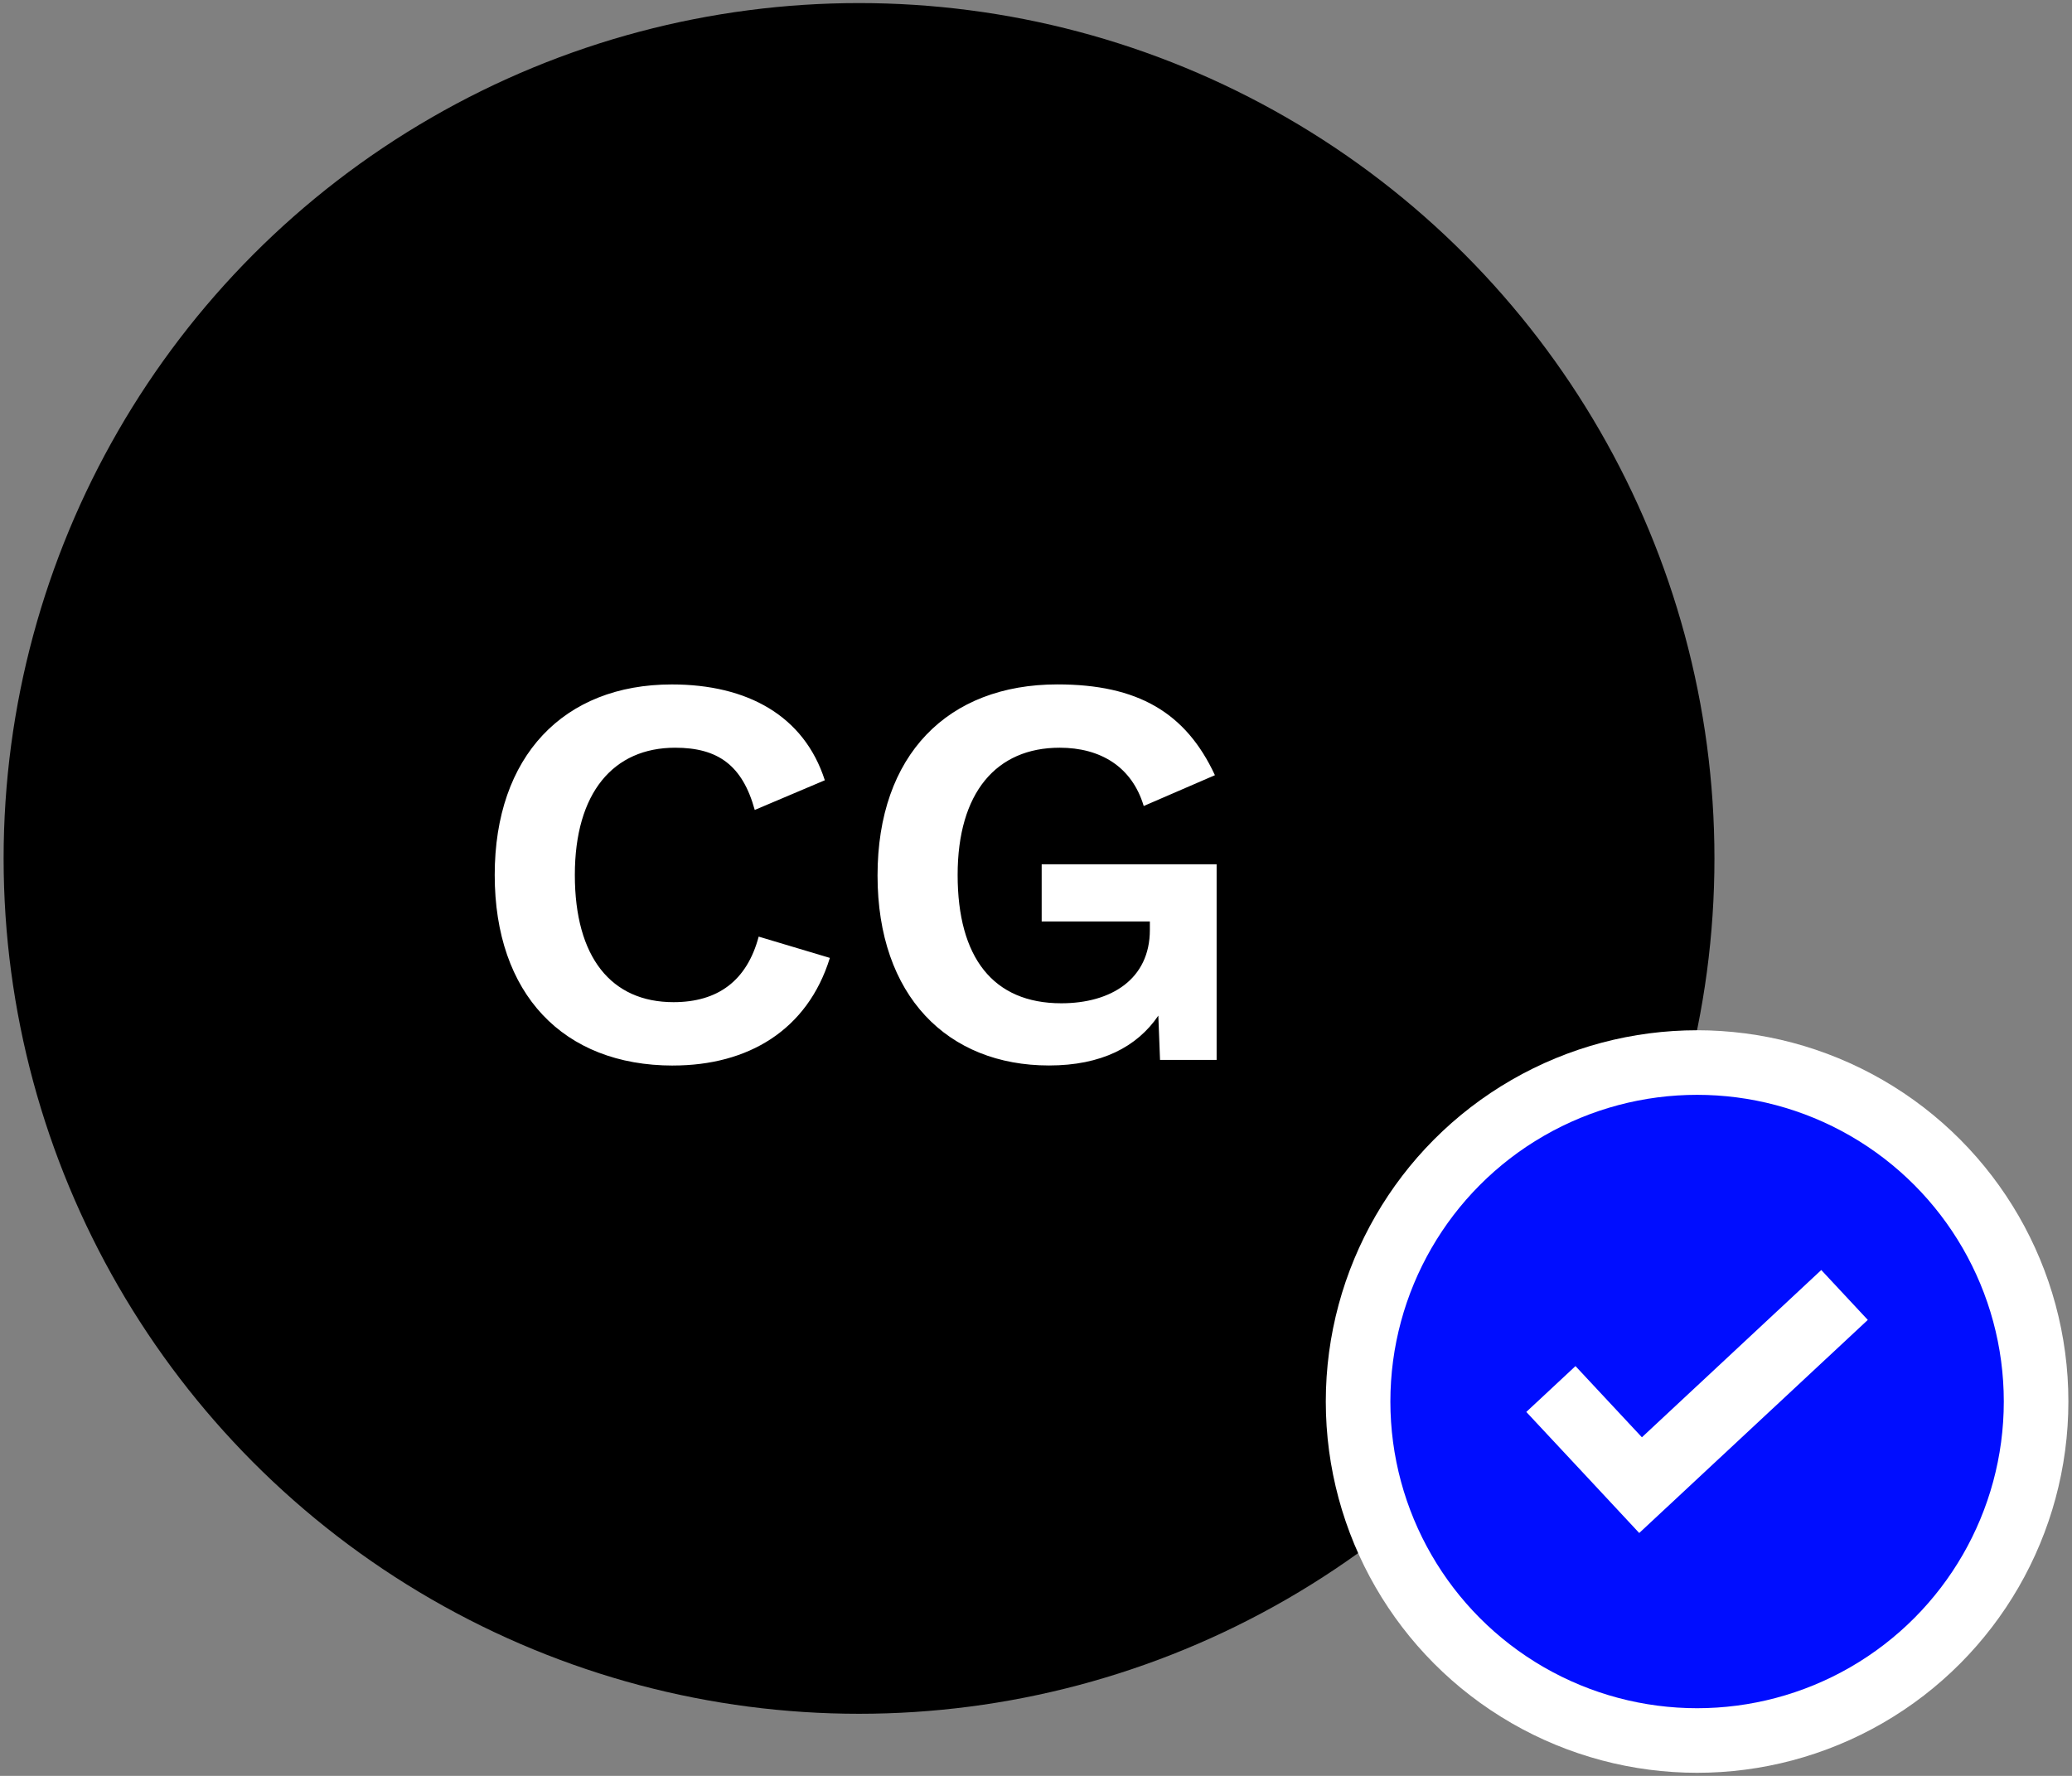
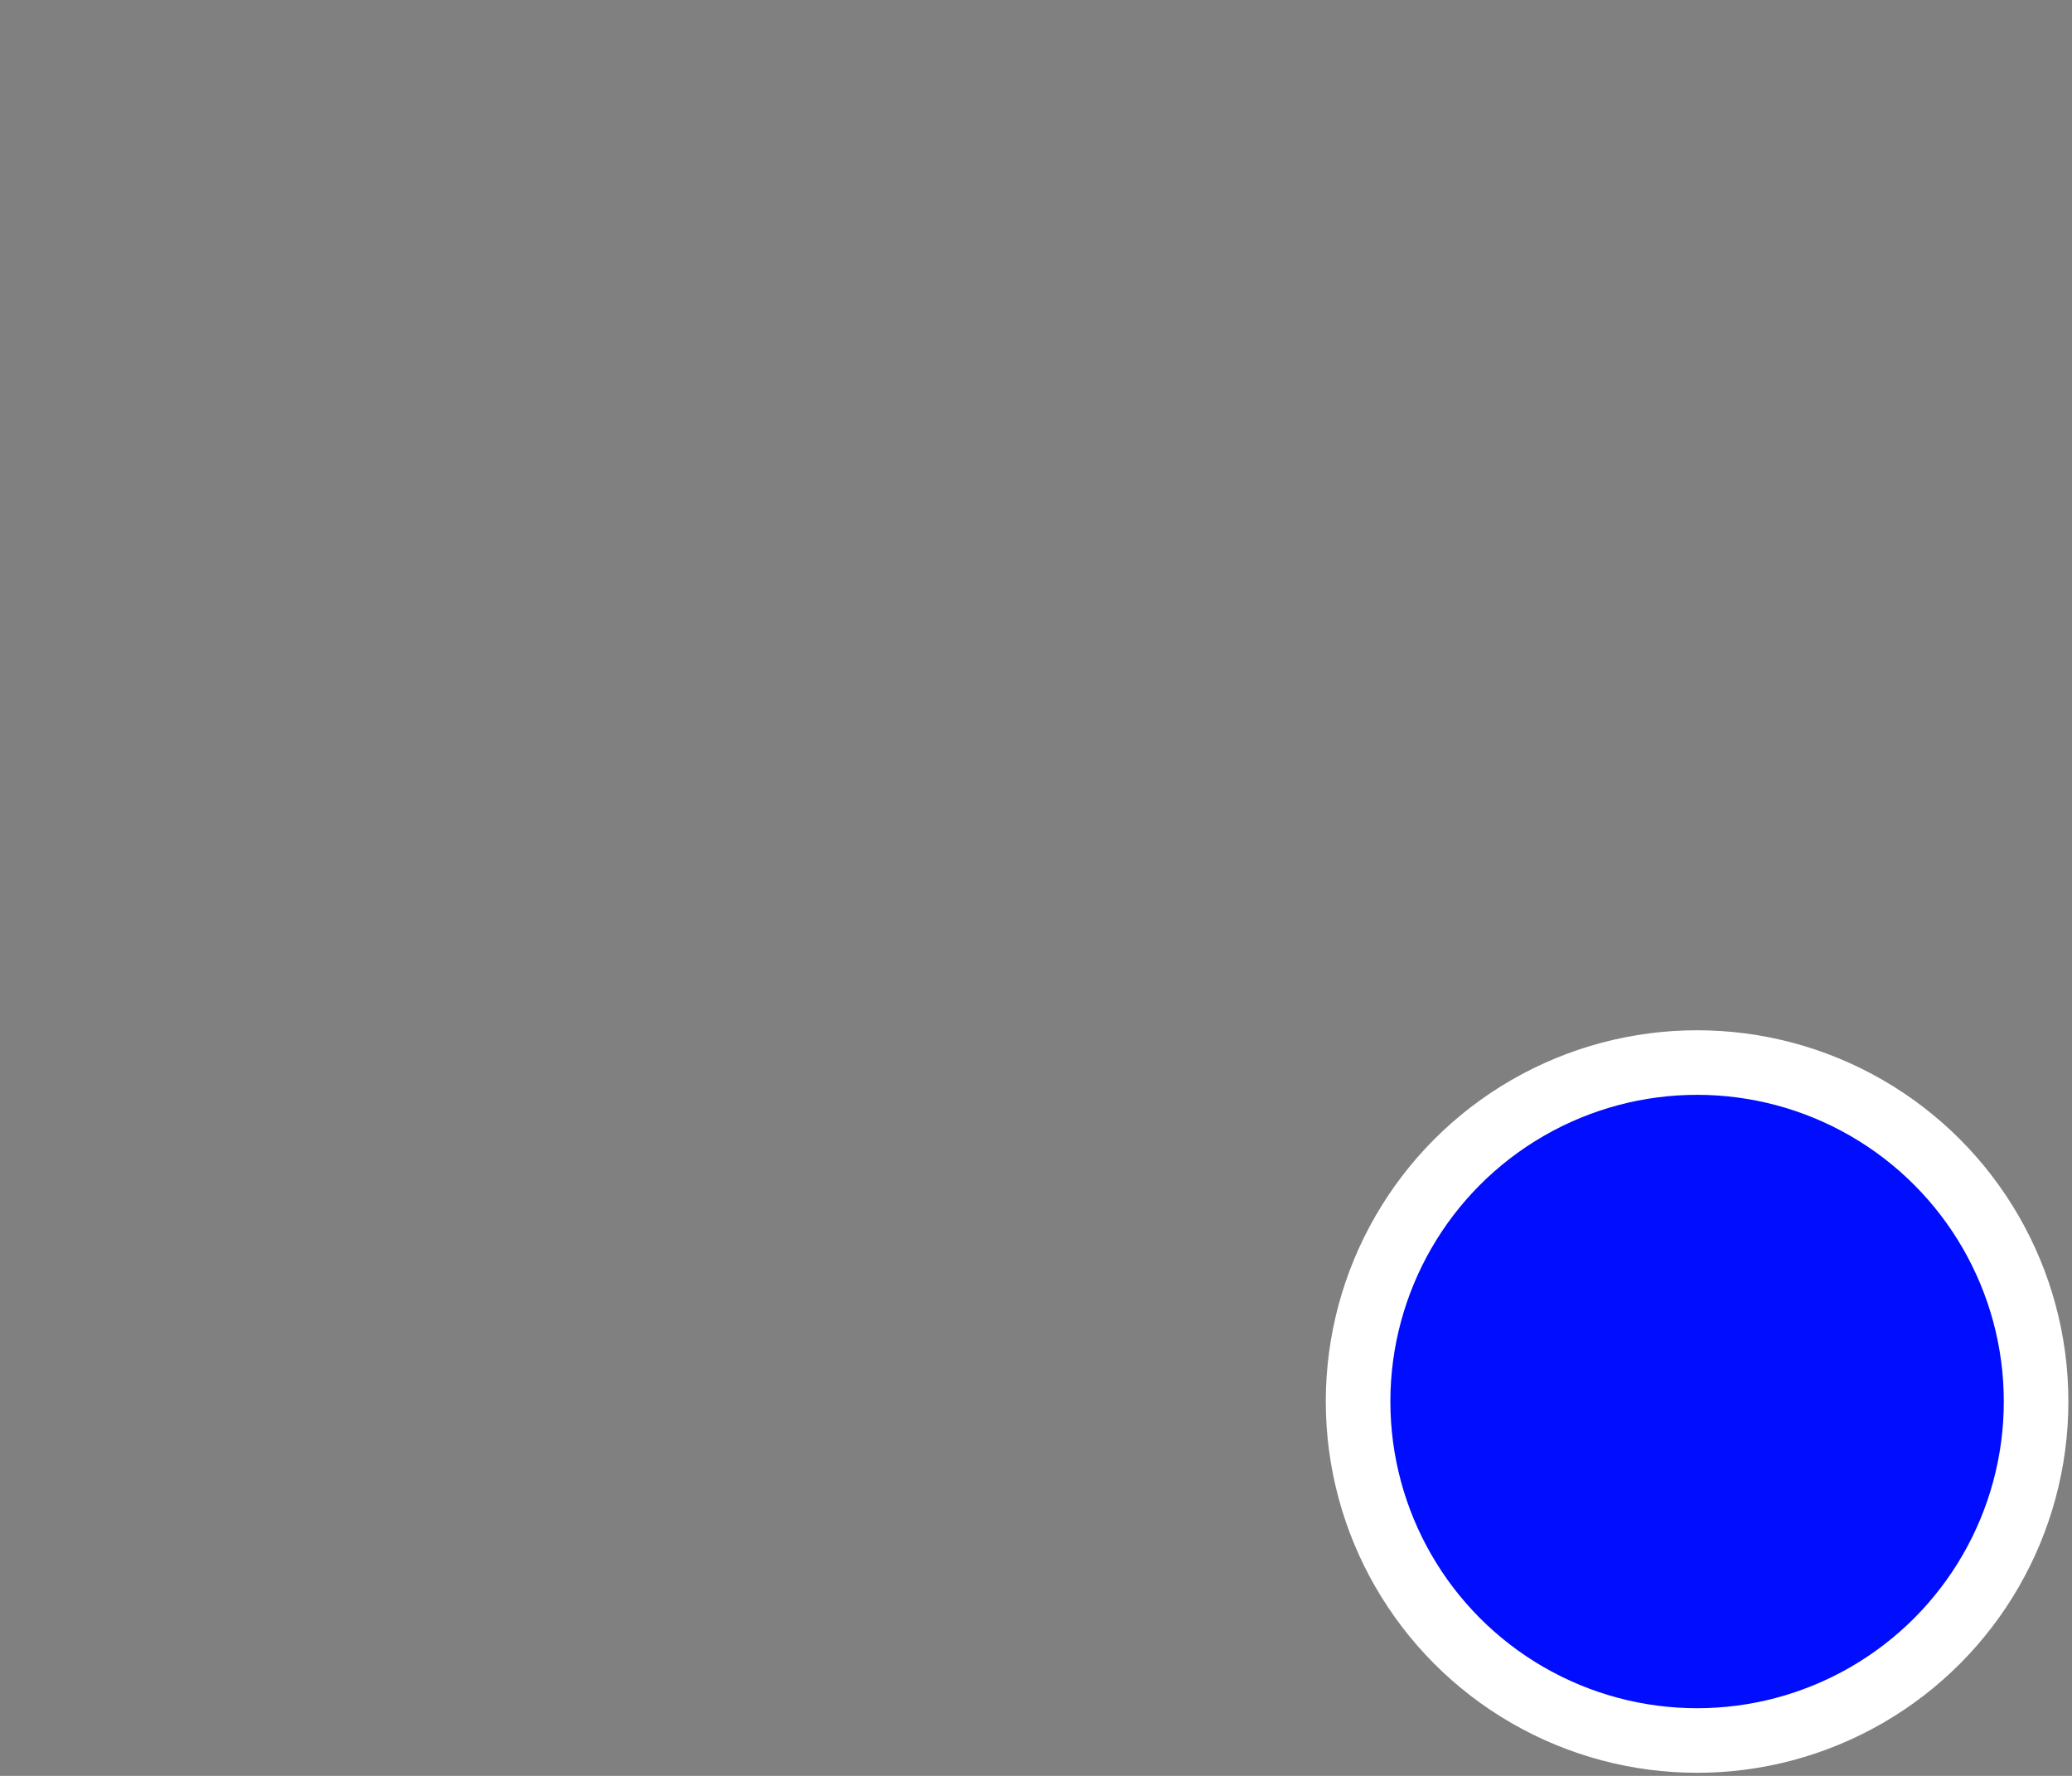
<svg xmlns="http://www.w3.org/2000/svg" viewBox="0 0 573 491.14">
  <rect x="0" y="0" width="573" height="491.14" fill="#808080" stroke="none" />
  <defs>
    <style>
      .cls-1{fill:#fff}
    </style>
  </defs>
  <g id="Layer_1">
-     <circle r="236.56" cy="237.41" cx="237.56" />
    <circle r="102.68" cy="387.61" cx="469.32" class="cls-1" />
    <circle style="fill:#000dff" r="84.82" cy="387.61" cx="469.32" />
-     <path d="m516.53 365.04-63.21 58.93-.44-.47-12.42-13.33-18.37-19.68 13.6-12.68 18.37 19.69 49.6-46.26 12.87 13.8zM186.1 294.69c-30.38 0-49.29-19.84-49.29-52.7s19.06-52.7 48.98-52.7c20.93 0 36.58 8.68 42.31 26.5L208.72 224c-3.41-12.4-10.23-17.21-22.01-17.21-17.05 0-27.74 12.4-27.74 35.19s10.07 35.18 27.28 35.18c12.24 0 20.3-5.89 23.56-18.13l19.69 5.89c-6.2 20-22.63 29.76-43.4 29.76ZM336.45 239.04v54.09H320.8l-.47-12.25c-5.89 8.68-15.81 13.79-30.22 13.79-28.05 0-47.43-19.22-47.43-52.54s19.38-52.85 49.75-52.85c22.16 0 35.49 7.75 43.55 25.11l-19.69 8.52c-3.25-10.85-11.94-16.12-23.25-16.12-17.51 0-28.21 12.4-28.21 35.19s9.76 35.49 28.67 35.49c13.79 0 24.49-6.67 24.49-20.3v-2.33h-29.92v-15.81h48.36Z" class="cls-1" />
  </g>
</svg>